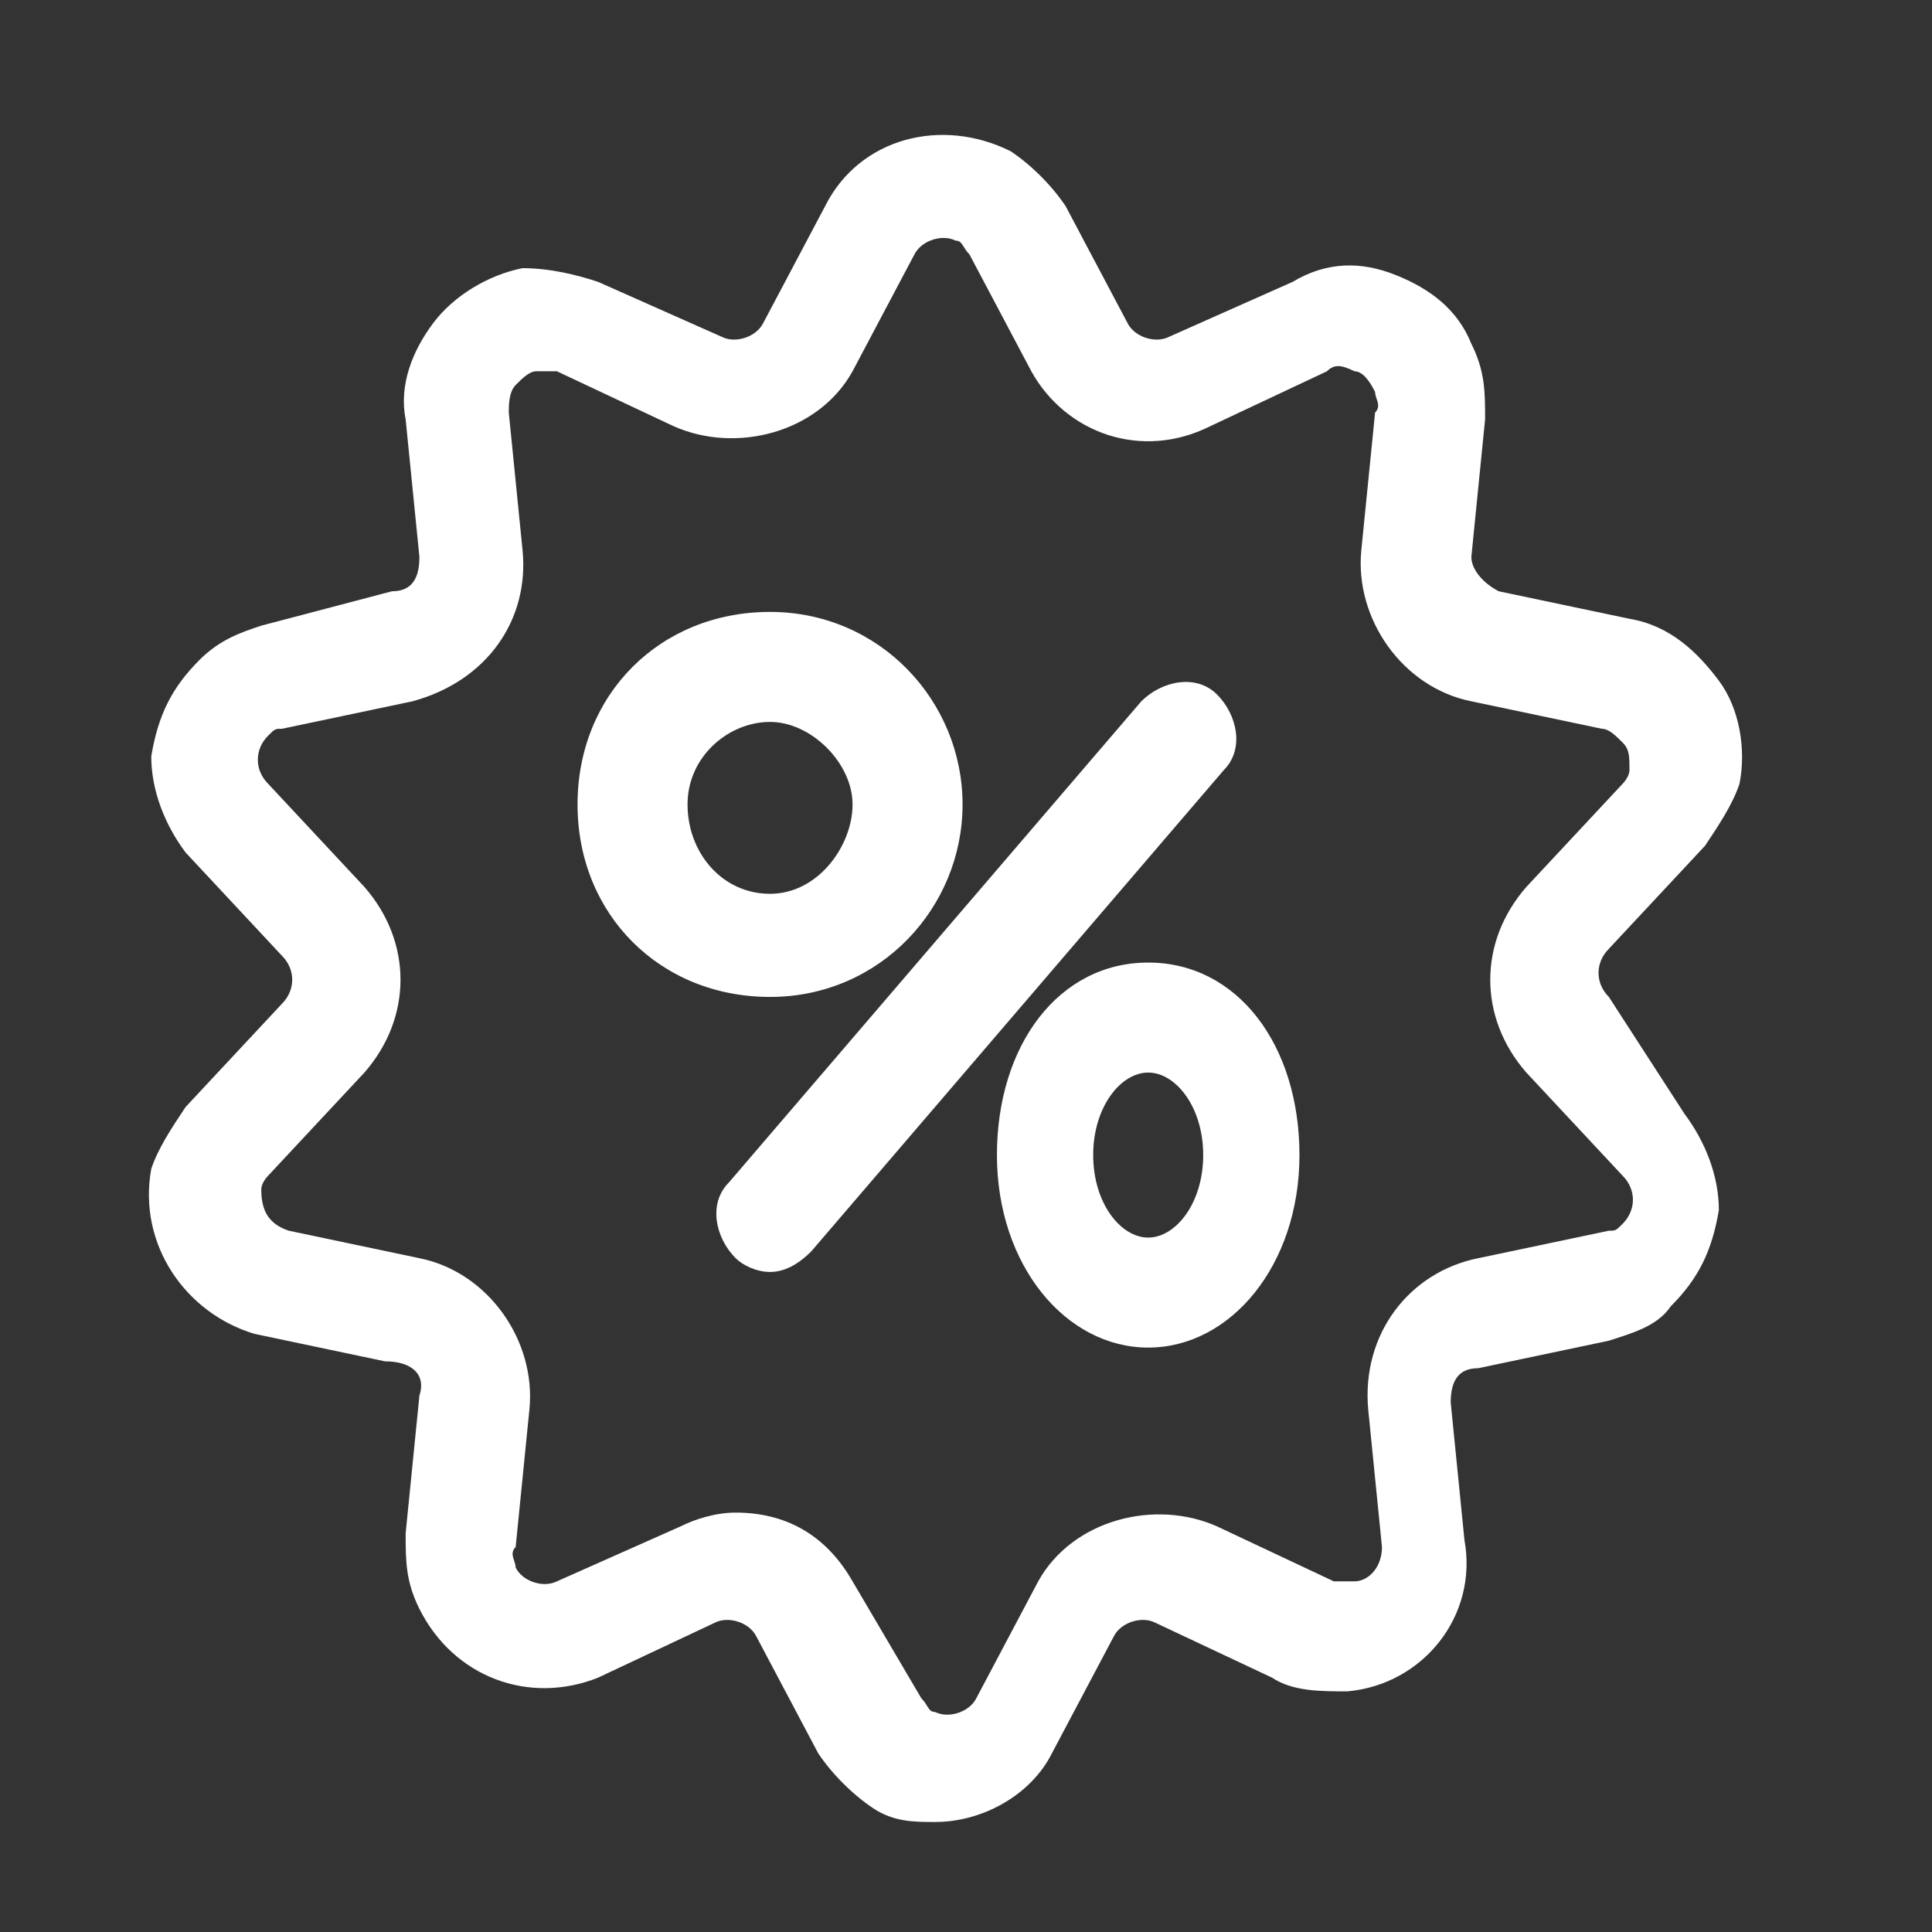
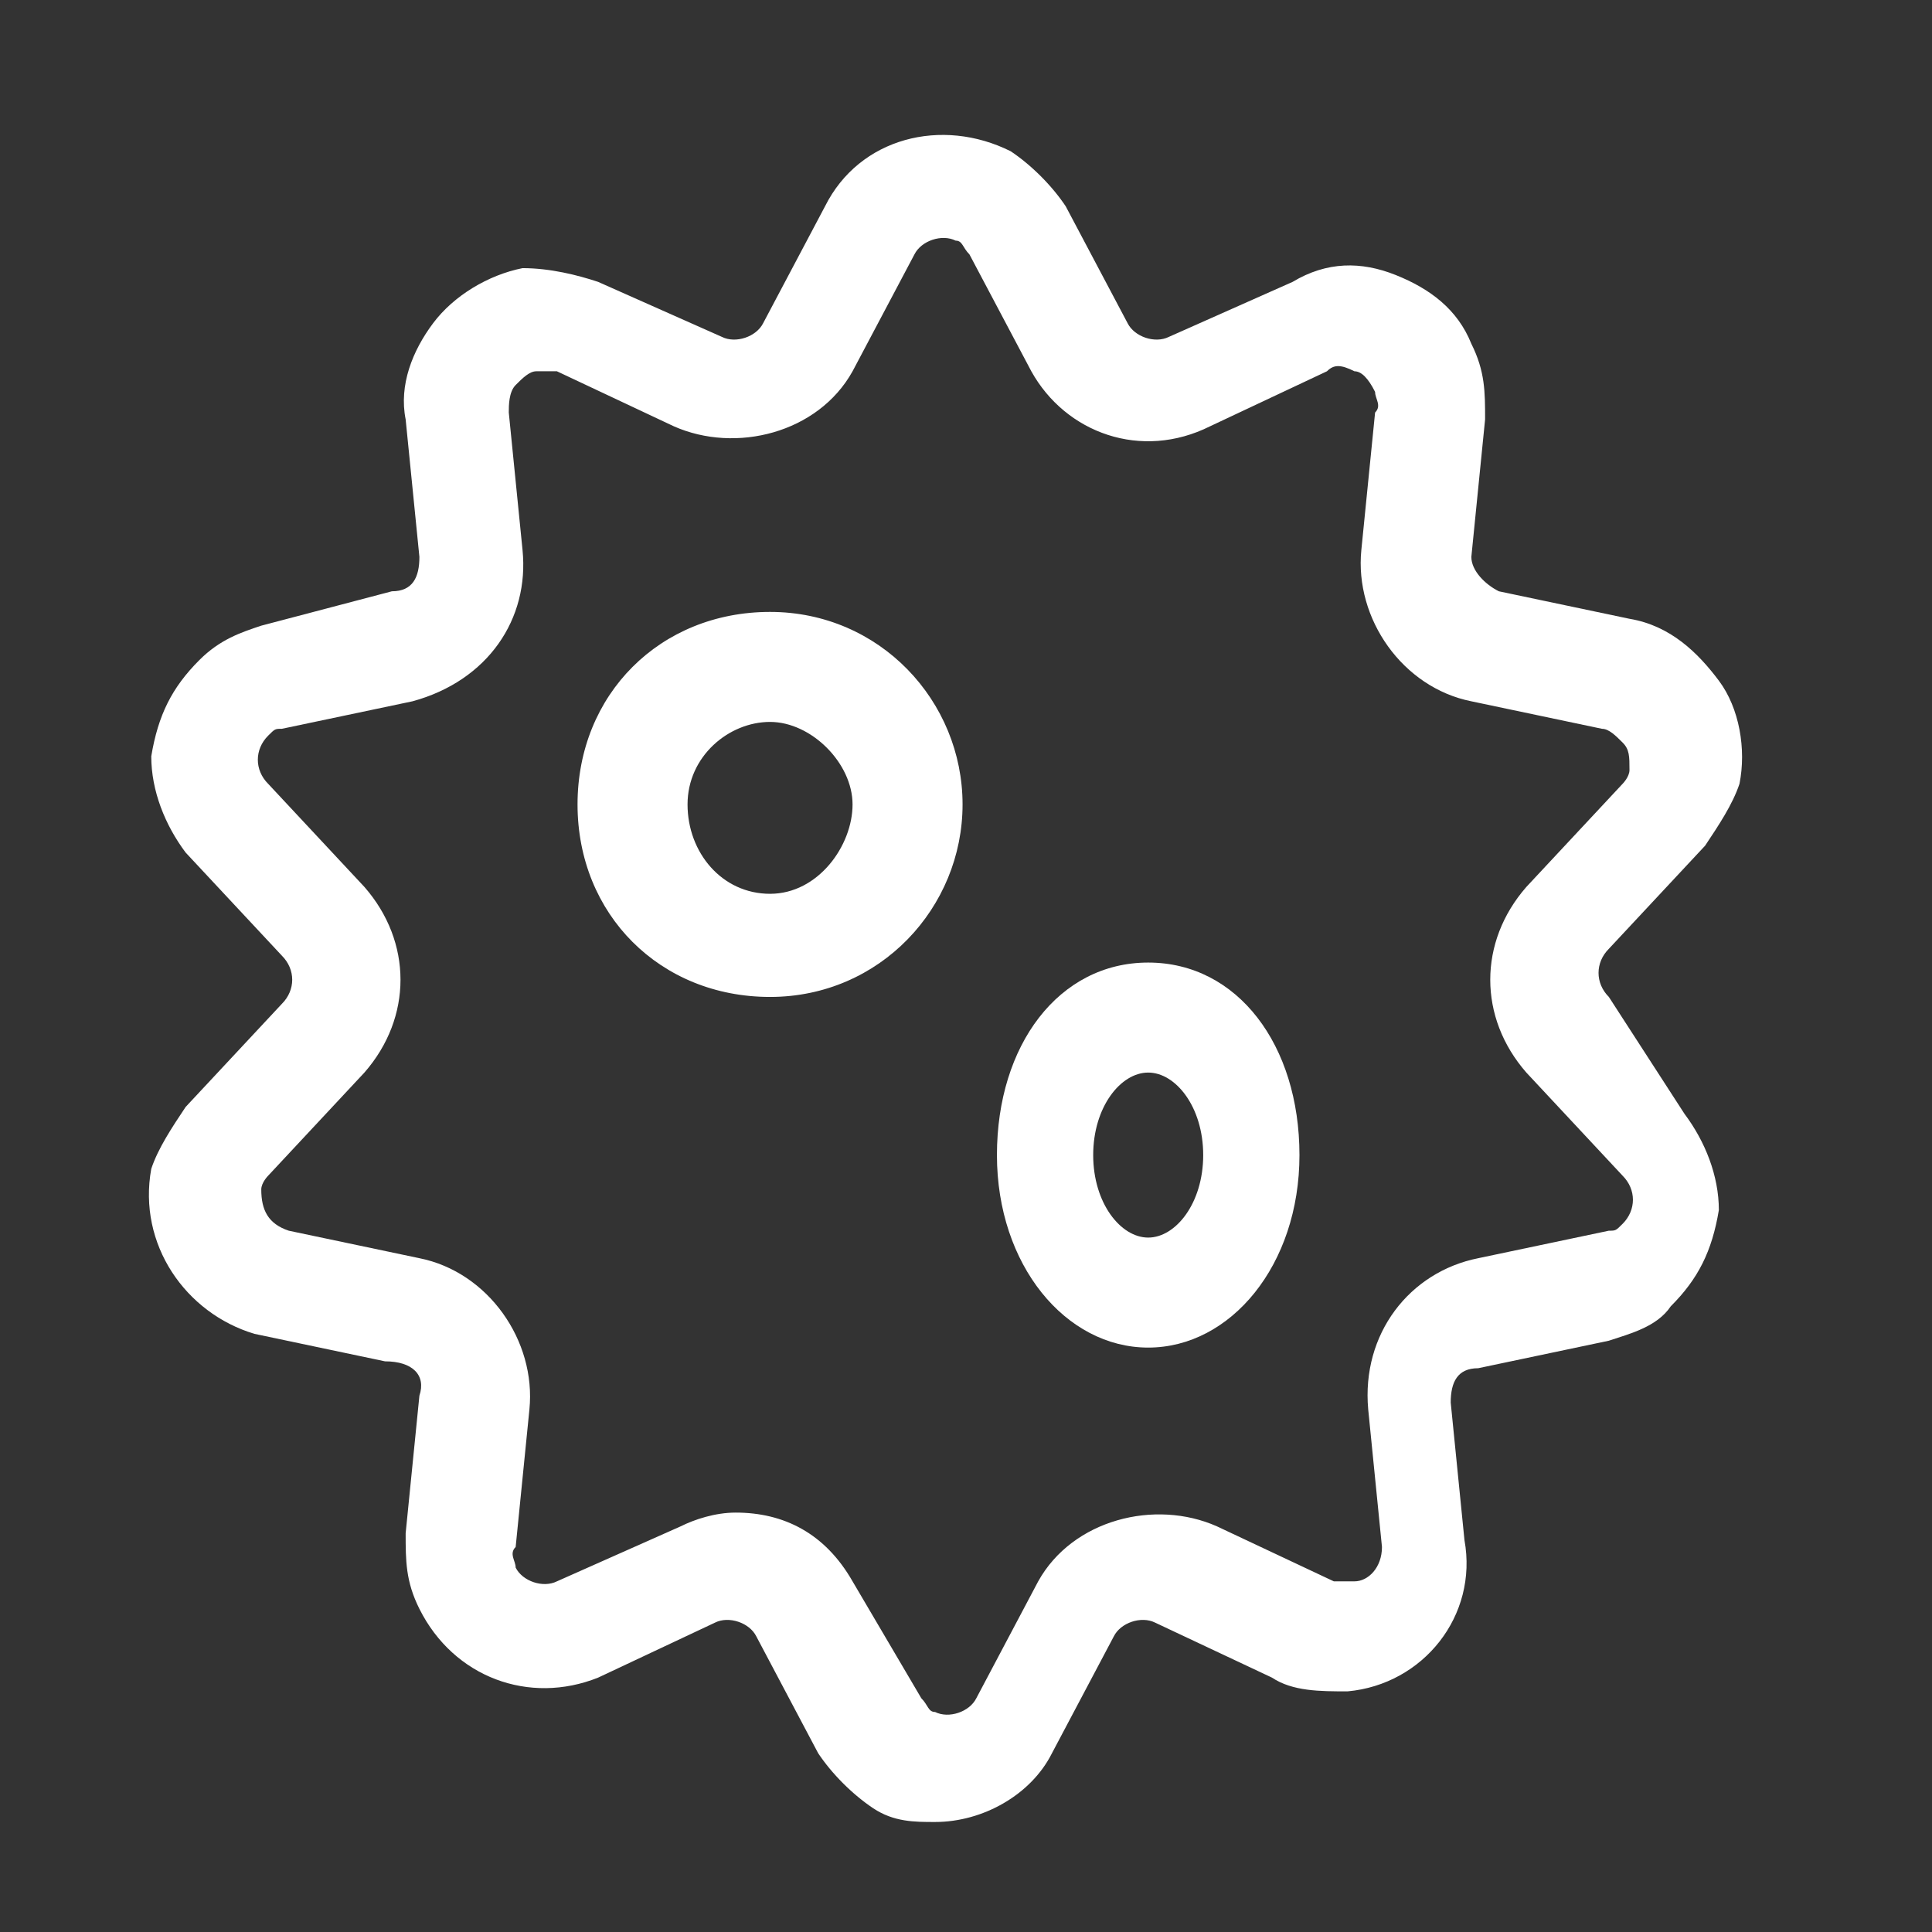
<svg xmlns="http://www.w3.org/2000/svg" version="1.1" id="Calque_6" x="0px" y="0px" viewBox="0 0 28.1 28.1" style="enable-background:new 0 0 28.1 28.1;" xml:space="preserve">
  <rect x="0" y="0" width="28.1" height="28.1" fill="#333333" stroke="none" />
  <style type="text/css">
	.st0{fill:#FFFFFF;}
</style>
  <g>
    <path class="st0" d="M23.4,14.5c-0.2-0.2-0.2-0.5,0-0.7l1.4-1.5c0.2-0.3,0.4-0.6,0.5-0.9c0.1-0.5,0-1.1-0.3-1.5   c-0.3-0.4-0.7-0.8-1.3-0.9l-1.9-0.4c-0.2-0.1-0.4-0.3-0.4-0.5l0.2-2c0-0.4,0-0.7-0.2-1.1c-0.2-0.5-0.6-0.8-1.1-1   c-0.5-0.2-1-0.2-1.5,0.1L17,4.9c-0.2,0.1-0.5,0-0.6-0.2L15.5,3c-0.2-0.3-0.5-0.6-0.8-0.8c-1-0.5-2.2-0.2-2.7,0.8l-0.9,1.7   c-0.1,0.2-0.4,0.3-0.6,0.2L8.7,4.1C8.4,4,8,3.9,7.6,3.9C7.1,4,6.6,4.3,6.3,4.7S5.8,5.6,5.9,6.1l0.2,2c0,0.3-0.1,0.5-0.4,0.5   L3.8,9.1C3.5,9.2,3.2,9.3,2.9,9.6c-0.4,0.4-0.6,0.8-0.7,1.4c0,0.5,0.2,1,0.5,1.4l1.4,1.5c0.2,0.2,0.2,0.5,0,0.7l-1.4,1.5   c-0.2,0.3-0.4,0.6-0.5,0.9c-0.2,1.1,0.5,2.1,1.5,2.4l1.9,0.4C6,19.8,6.2,20,6.1,20.3l-0.2,2c0,0.4,0,0.7,0.2,1.1   c0.5,1,1.6,1.4,2.6,1l1.7-0.8c0.2-0.1,0.5,0,0.6,0.2l0.9,1.7c0.2,0.3,0.5,0.6,0.8,0.8c0.3,0.2,0.6,0.2,0.9,0.2c0.7,0,1.4-0.4,1.7-1   l0.9-1.7c0.1-0.2,0.4-0.3,0.6-0.2l1.7,0.8c0.3,0.2,0.7,0.2,1.1,0.2c1.1-0.1,1.9-1.1,1.7-2.2l-0.2-2c0-0.3,0.1-0.5,0.4-0.5l1.9-0.4   c0.3-0.1,0.7-0.2,0.9-0.5c0.4-0.4,0.6-0.8,0.7-1.4c0-0.5-0.2-1-0.5-1.4L23.4,14.5z M23.6,17.8c-0.1,0.1-0.1,0.1-0.2,0.1l-1.9,0.4   c-1,0.2-1.7,1.1-1.6,2.2l0.2,2c0,0.3-0.2,0.5-0.4,0.5c-0.1,0-0.2,0-0.3,0l-1.7-0.8c-0.9-0.4-2.1-0.1-2.6,0.8l-0.9,1.7   c-0.1,0.2-0.4,0.3-0.6,0.2c-0.1,0-0.1-0.1-0.2-0.2L12.4,23c-0.4-0.7-1-1-1.7-1c-0.3,0-0.6,0.1-0.8,0.2L8.1,23   c-0.2,0.1-0.5,0-0.6-0.2c0-0.1-0.1-0.2,0-0.3l0.2-2c0.1-1-0.6-2-1.6-2.2l-1.9-0.4c-0.3-0.1-0.4-0.3-0.4-0.6c0-0.1,0.1-0.2,0.1-0.2   l1.4-1.5c0.7-0.8,0.7-1.9,0-2.7l-1.4-1.5c-0.2-0.2-0.2-0.5,0-0.7c0.1-0.1,0.1-0.1,0.2-0.1l1.9-0.4C7.1,9.9,7.7,9,7.6,8L7.4,6   c0-0.1,0-0.3,0.1-0.4s0.2-0.2,0.3-0.2c0.1,0,0.2,0,0.3,0l1.7,0.8c0.9,0.4,2.1,0.1,2.6-0.8l0.9-1.7c0.1-0.2,0.4-0.3,0.6-0.2   c0.1,0,0.1,0.1,0.2,0.2c0,0,0,0,0,0l0.9,1.7c0.5,0.9,1.6,1.3,2.6,0.8l1.7-0.8c0.1-0.1,0.2-0.1,0.4,0c0.1,0,0.2,0.1,0.3,0.3   c0,0.1,0.1,0.2,0,0.3l-0.2,2c-0.1,1,0.6,2,1.6,2.2l1.9,0.4c0.1,0,0.2,0.1,0.3,0.2c0.1,0.1,0.1,0.2,0.1,0.4c0,0.1-0.1,0.2-0.1,0.2   l-1.4,1.5c-0.7,0.8-0.7,1.9,0,2.7l1.4,1.5C23.8,17.3,23.8,17.6,23.6,17.8z" />
-     <path class="st0" d="M17.7,10.1c-0.3-0.3-0.8-0.2-1.1,0.1l-6,7c-0.3,0.3-0.2,0.8,0.1,1.1c0.1,0.1,0.3,0.2,0.5,0.2   c0.2,0,0.4-0.1,0.6-0.3l6-7C18.1,10.9,18,10.4,17.7,10.1z" />
    <path class="st0" d="M14,11.7c0-1.5-1.2-2.8-2.8-2.8s-2.8,1.2-2.8,2.8s1.2,2.8,2.8,2.8S14,13.2,14,11.7z M10,11.7   c0-0.7,0.6-1.2,1.2-1.2s1.2,0.6,1.2,1.2S11.9,13,11.2,13S10,12.4,10,11.7z" />
    <path class="st0" d="M16.7,14c-1.3,0-2.2,1.2-2.2,2.8s1,2.8,2.2,2.8s2.2-1.2,2.2-2.8S18,14,16.7,14z M16.7,18   c-0.4,0-0.8-0.5-0.8-1.2s0.4-1.2,0.8-1.2s0.8,0.5,0.8,1.2S17.1,18,16.7,18z" />
  </g>
</svg>